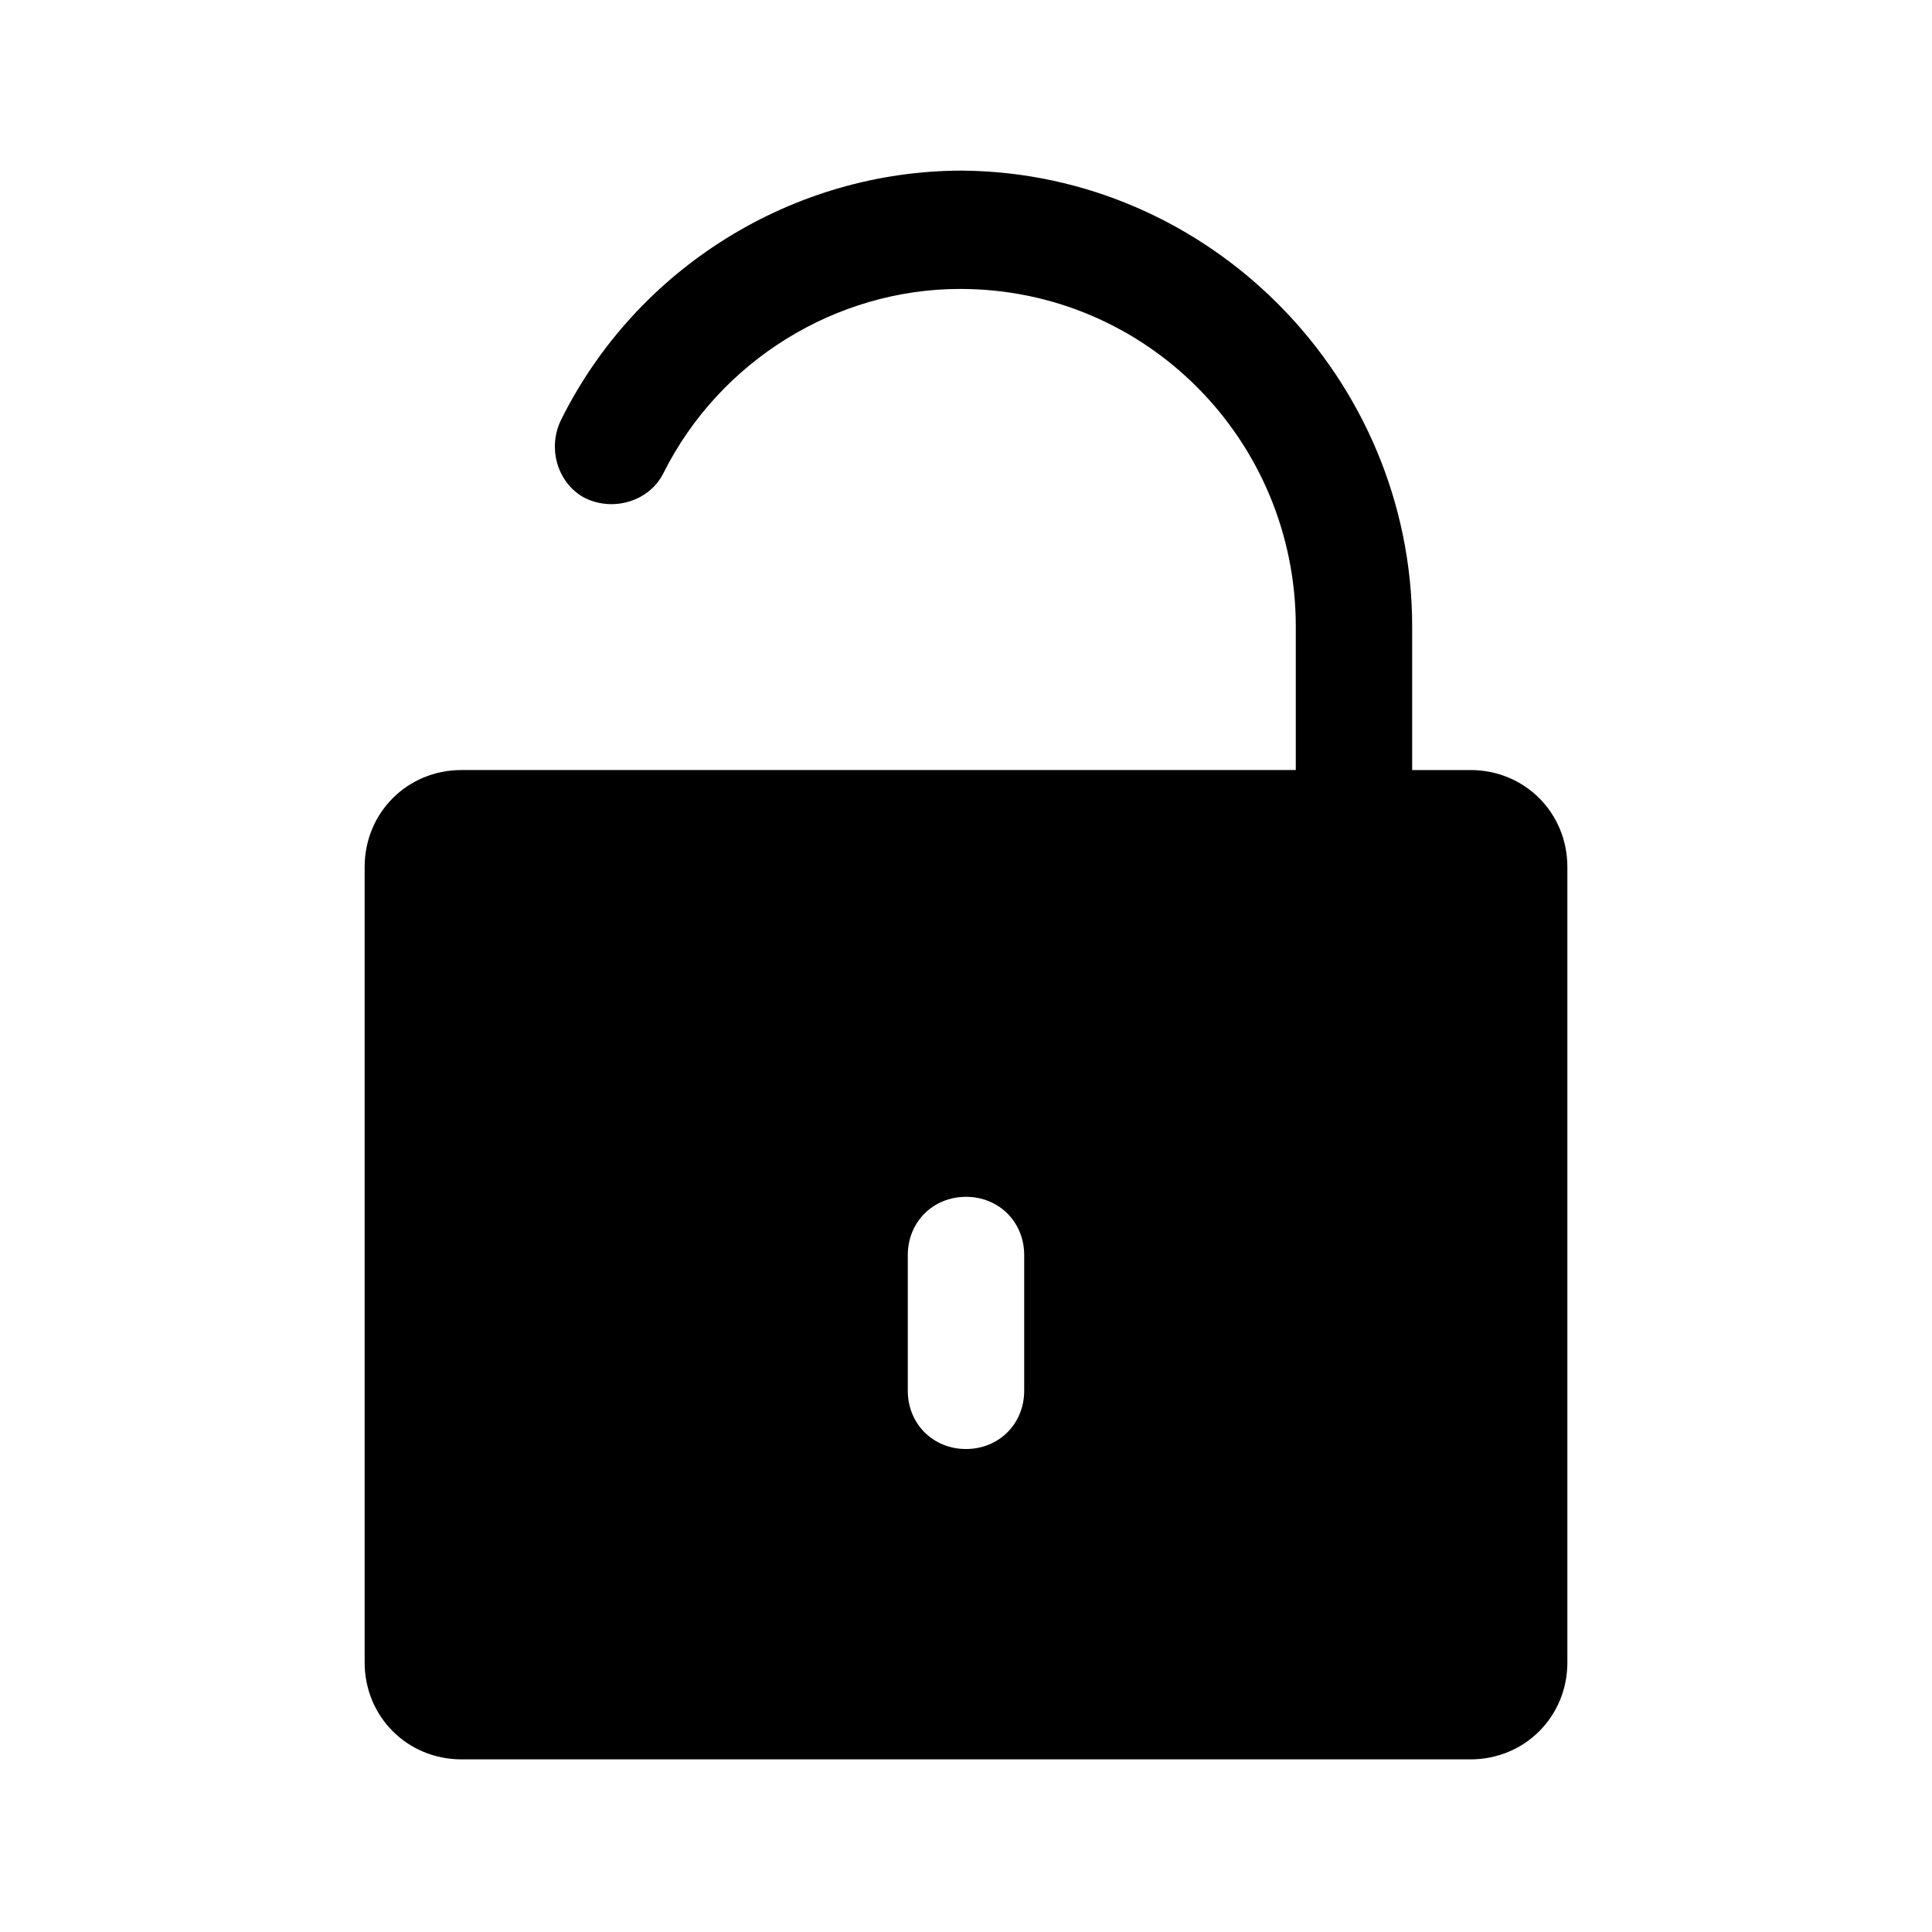
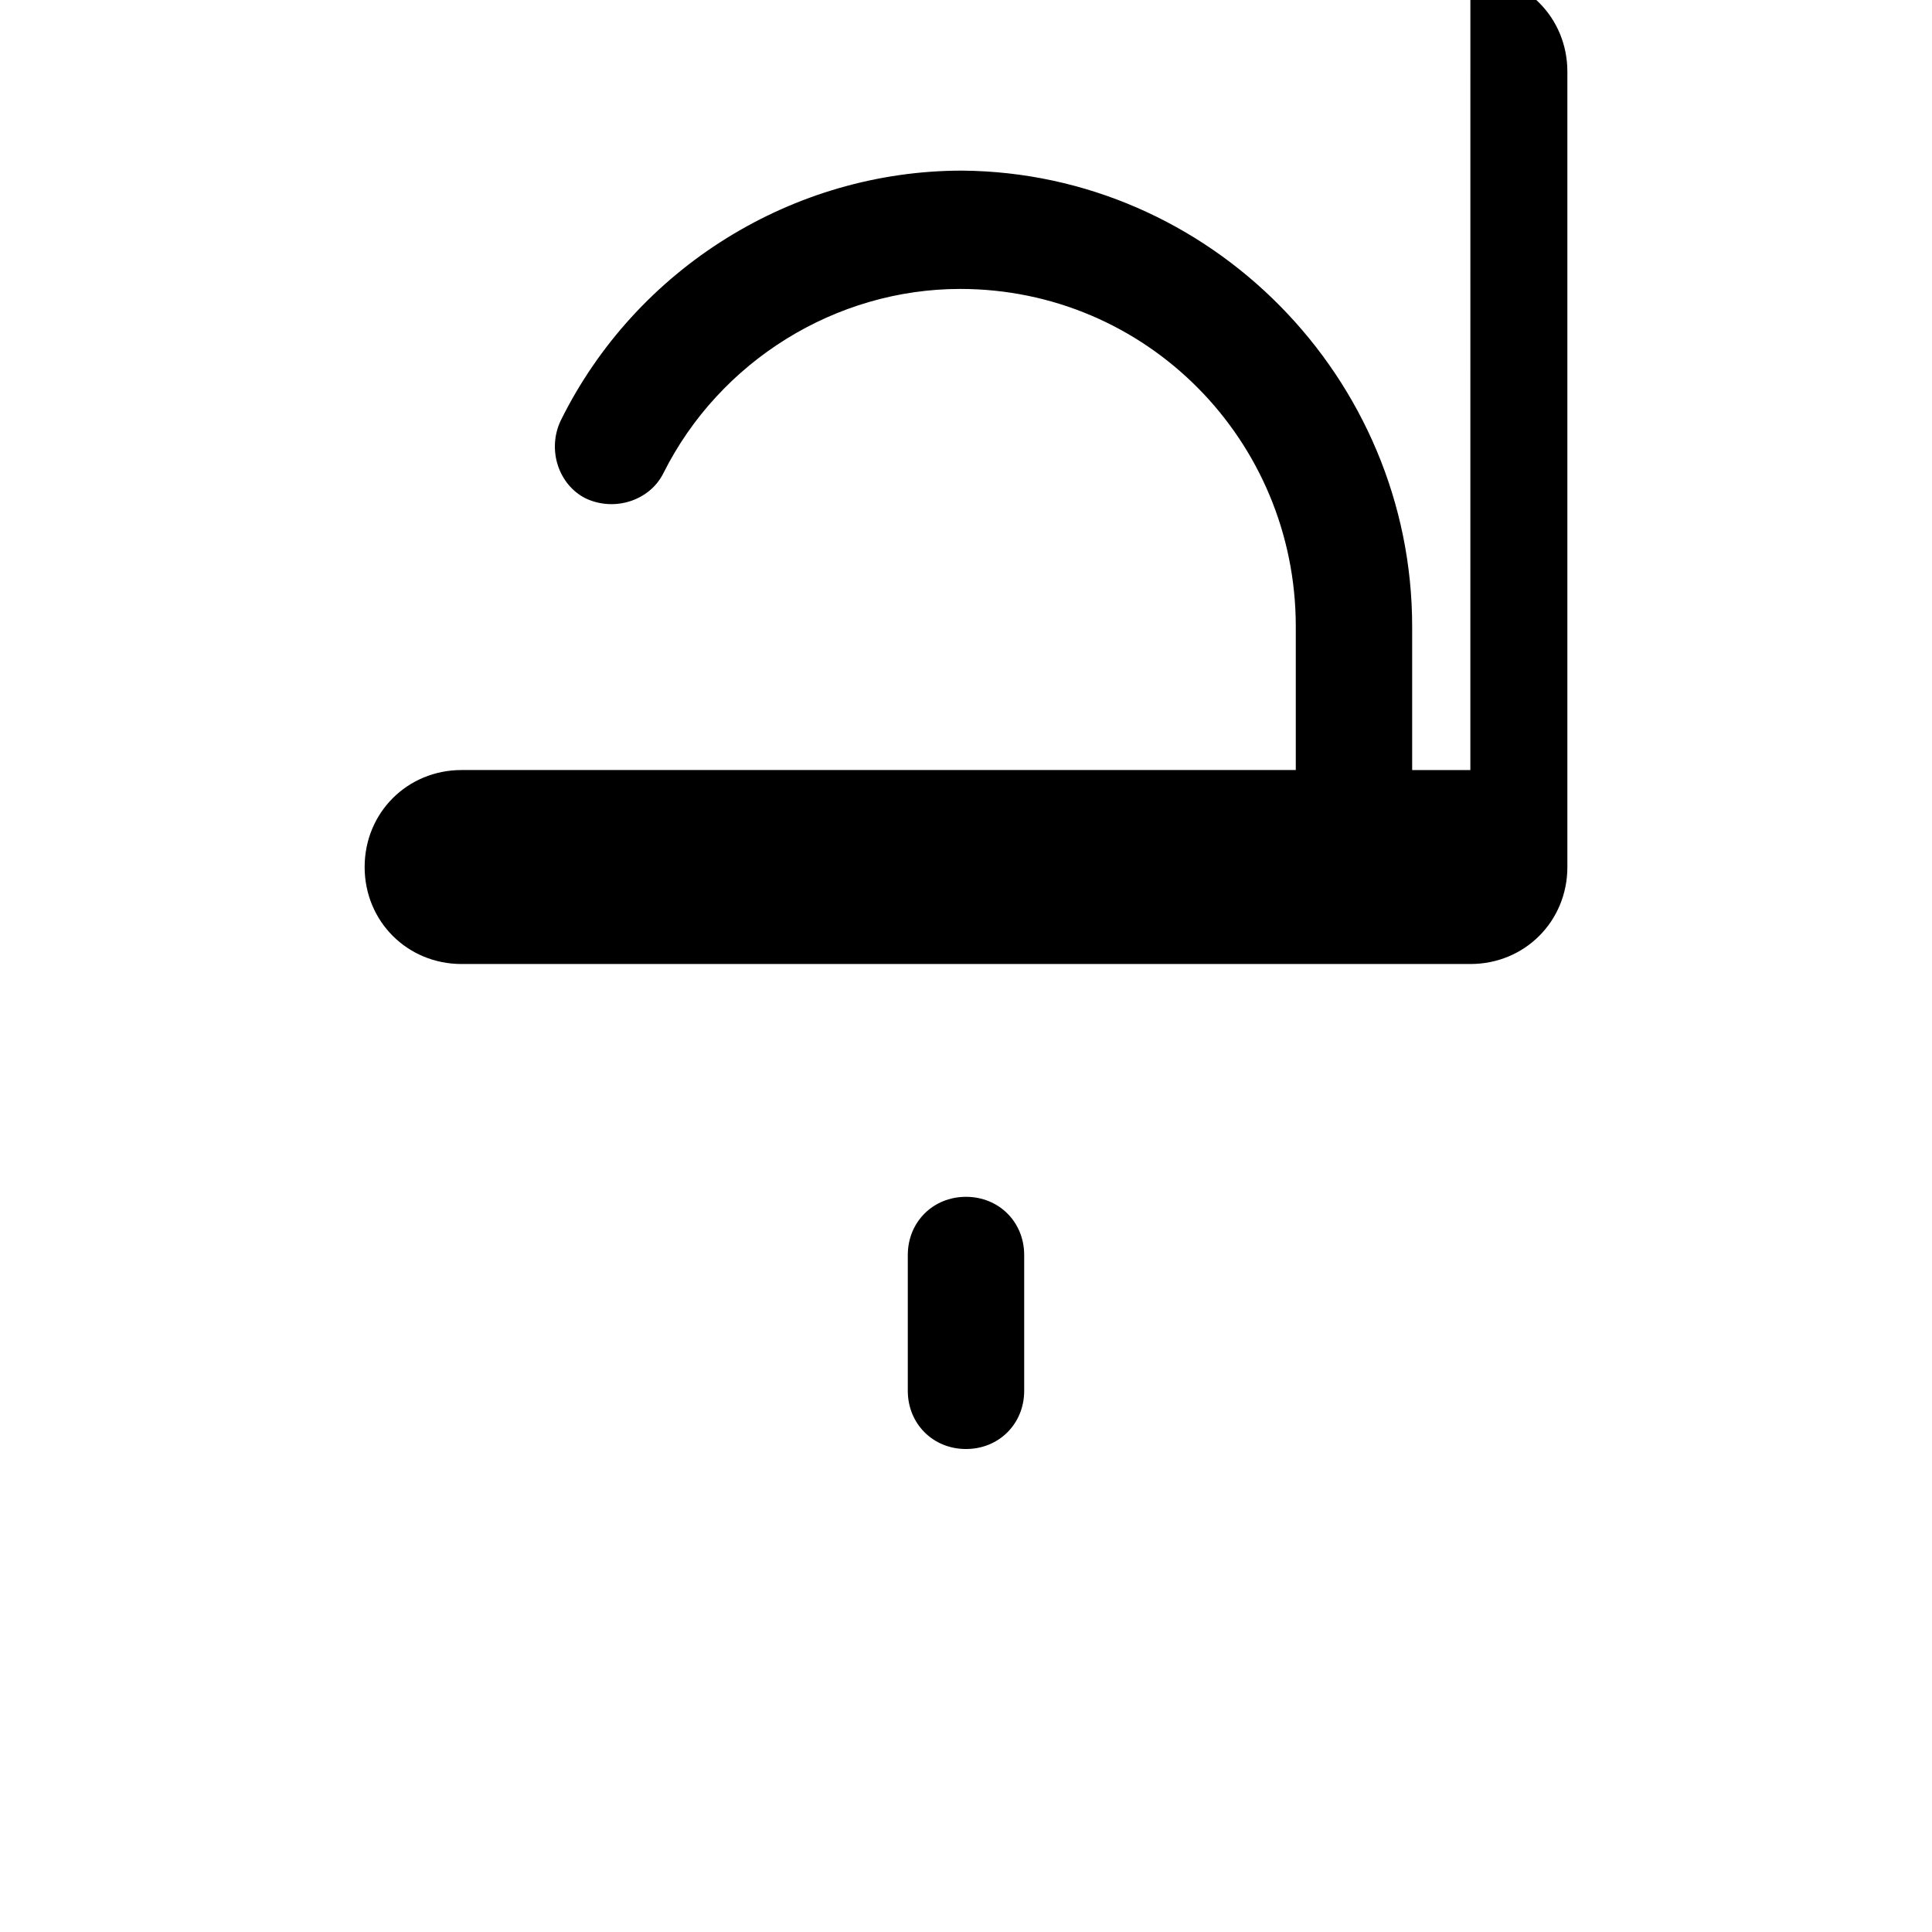
<svg xmlns="http://www.w3.org/2000/svg" fill="#000000" width="800px" height="800px" version="1.1" viewBox="144 144 512 512">
-   <path d="m533.66 348.07h-15.422v-38.043c-0.004-65.801-53.469-120.3-119.27-120.81-44.723 0-86.367 25.703-106.41 66.316-3.598 7.711-0.516 16.965 6.684 20.562 7.711 3.598 16.965 0.516 20.562-6.684 14.91-29.816 45.754-48.84 78.656-48.84 49.352 0.004 88.938 40.102 88.938 89.453v38.043h-221.06c-14.395 0-25.703 11.309-25.703 25.703v210.78c0 14.395 11.309 25.703 25.703 25.703h267.33c14.395 0 25.703-11.309 25.703-25.703v-210.78c0-14.391-11.309-25.703-25.703-25.703zm-118.24 164.51c0 8.738-6.684 15.422-15.422 15.422s-15.422-6.684-15.422-15.422v-35.988c0-8.738 6.684-15.422 15.422-15.422s15.422 6.684 15.422 15.422z" />
+   <path d="m533.66 348.07h-15.422v-38.043c-0.004-65.801-53.469-120.3-119.27-120.81-44.723 0-86.367 25.703-106.41 66.316-3.598 7.711-0.516 16.965 6.684 20.562 7.711 3.598 16.965 0.516 20.562-6.684 14.91-29.816 45.754-48.84 78.656-48.84 49.352 0.004 88.938 40.102 88.938 89.453v38.043h-221.06c-14.395 0-25.703 11.309-25.703 25.703c0 14.395 11.309 25.703 25.703 25.703h267.33c14.395 0 25.703-11.309 25.703-25.703v-210.78c0-14.391-11.309-25.703-25.703-25.703zm-118.24 164.51c0 8.738-6.684 15.422-15.422 15.422s-15.422-6.684-15.422-15.422v-35.988c0-8.738 6.684-15.422 15.422-15.422s15.422 6.684 15.422 15.422z" />
</svg>